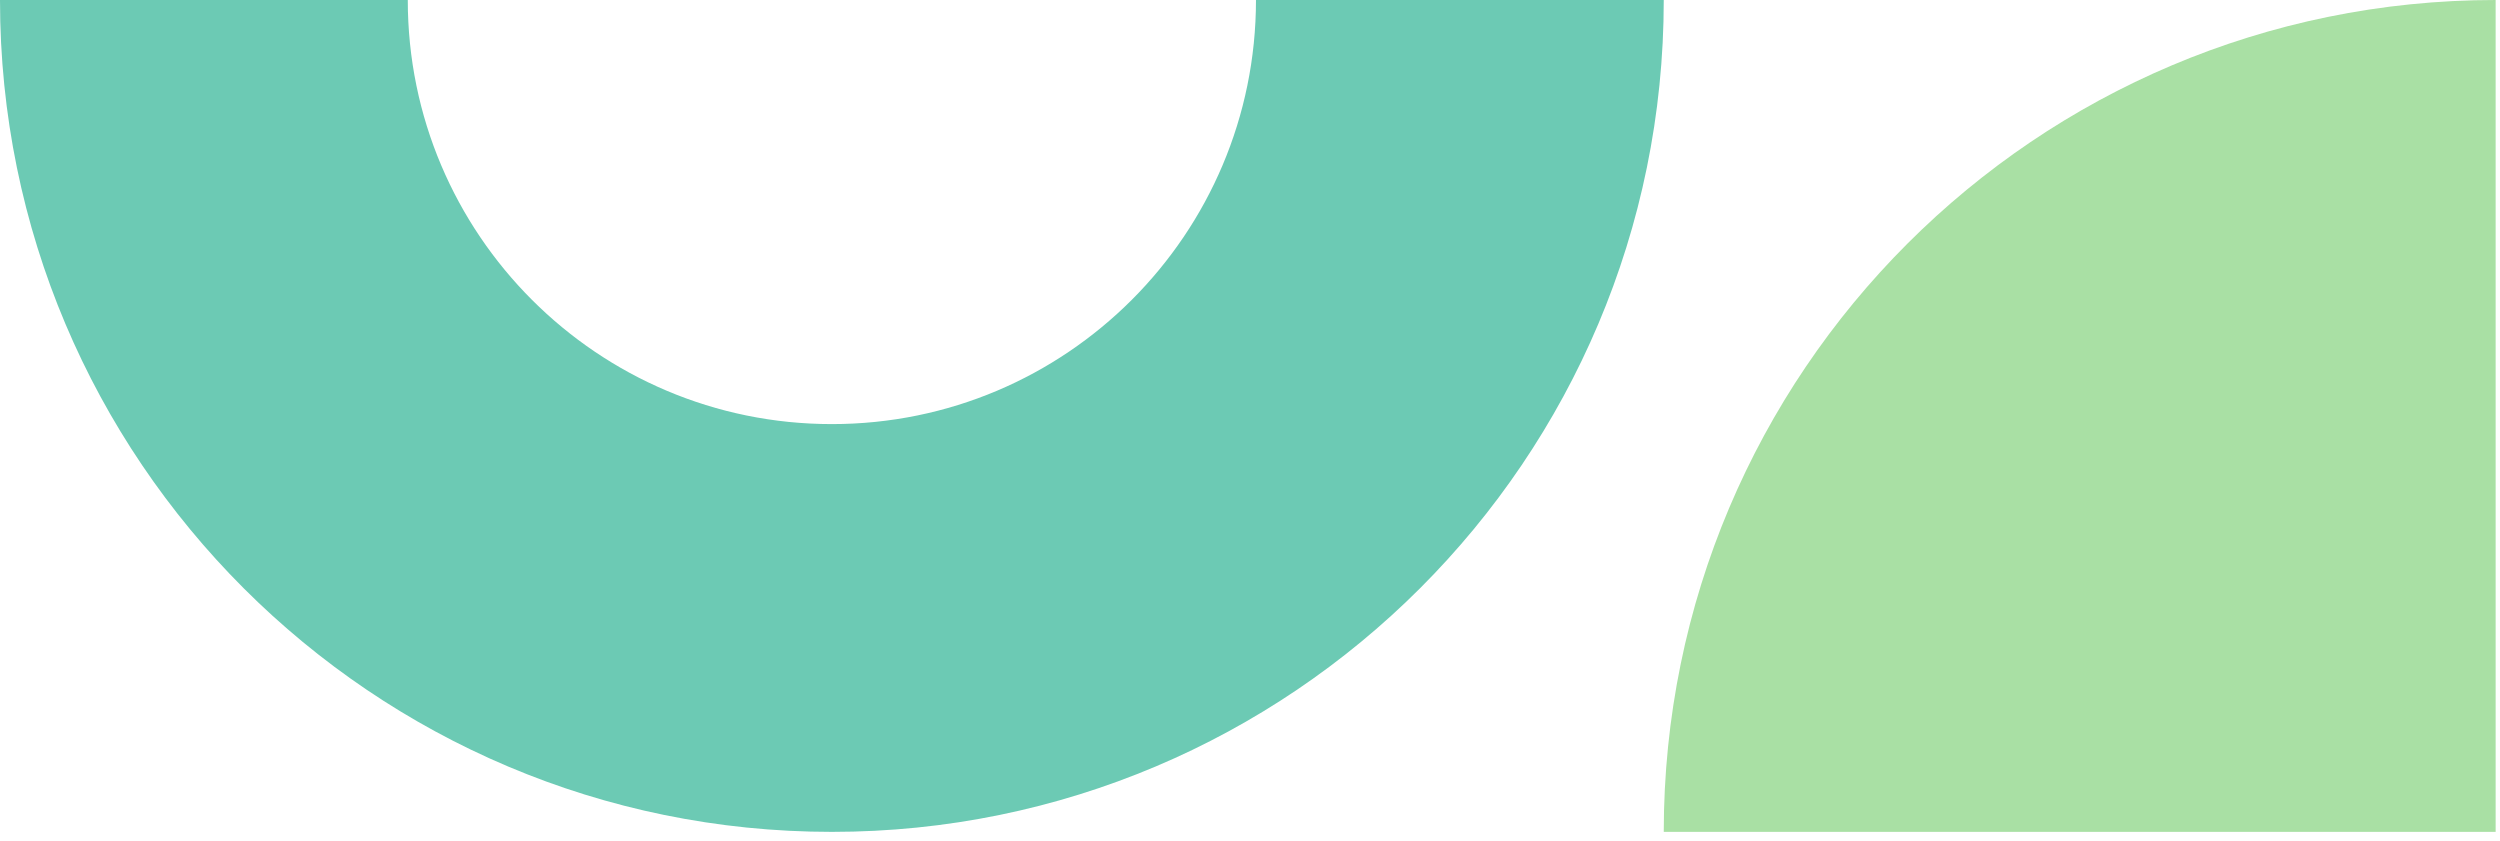
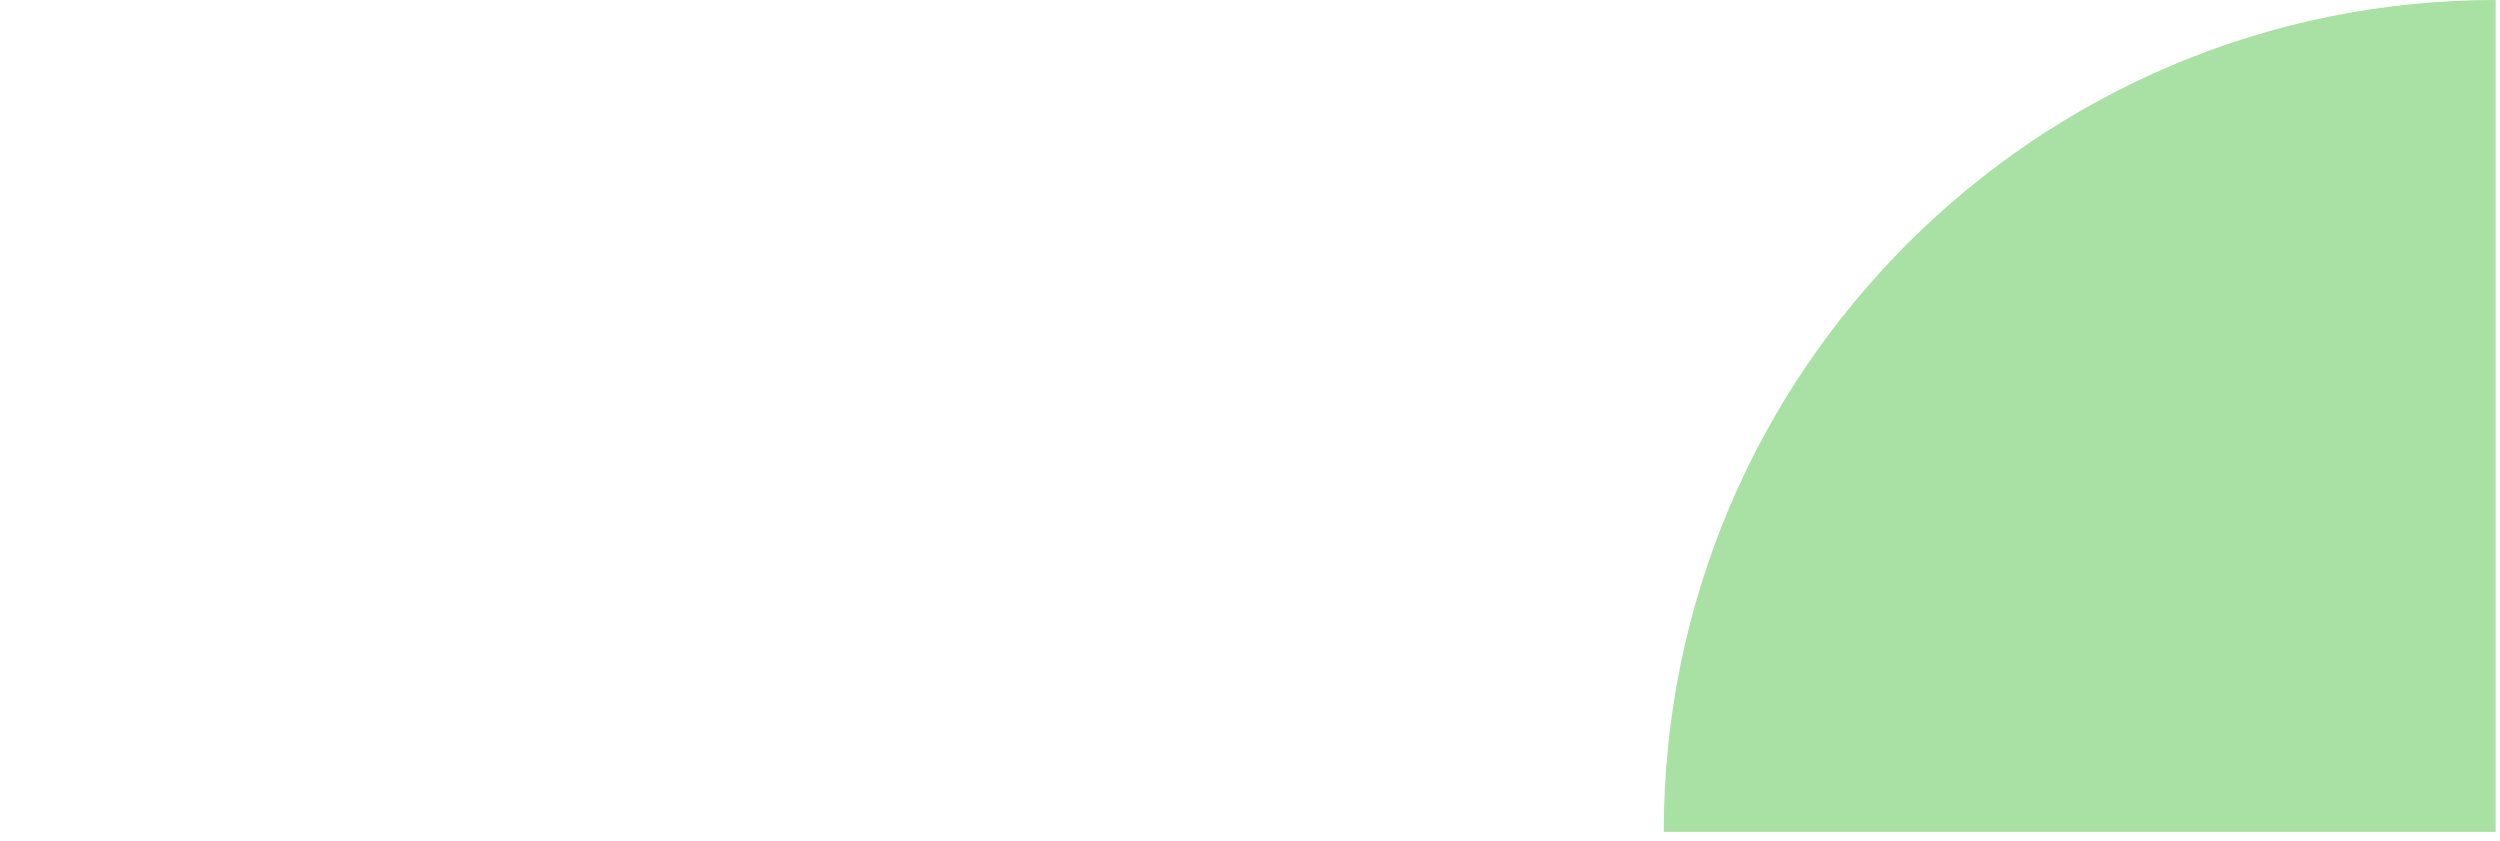
<svg xmlns="http://www.w3.org/2000/svg" width="223" height="75" viewBox="0 0 223 75" fill="none">
-   <path d="M0 0C0 40.981 33.222 74.203 74.203 74.203C115.185 74.203 148.407 40.981 148.407 0H112.033C112.033 20.892 95.096 37.829 74.203 37.829C53.311 37.829 36.374 20.892 36.374 0H0Z" fill="#6CCAB4" />
  <path d="M222.611 0C181.629 0 148.407 33.222 148.407 74.203L222.611 74.203V0Z" fill="#A9E0A4" />
</svg>